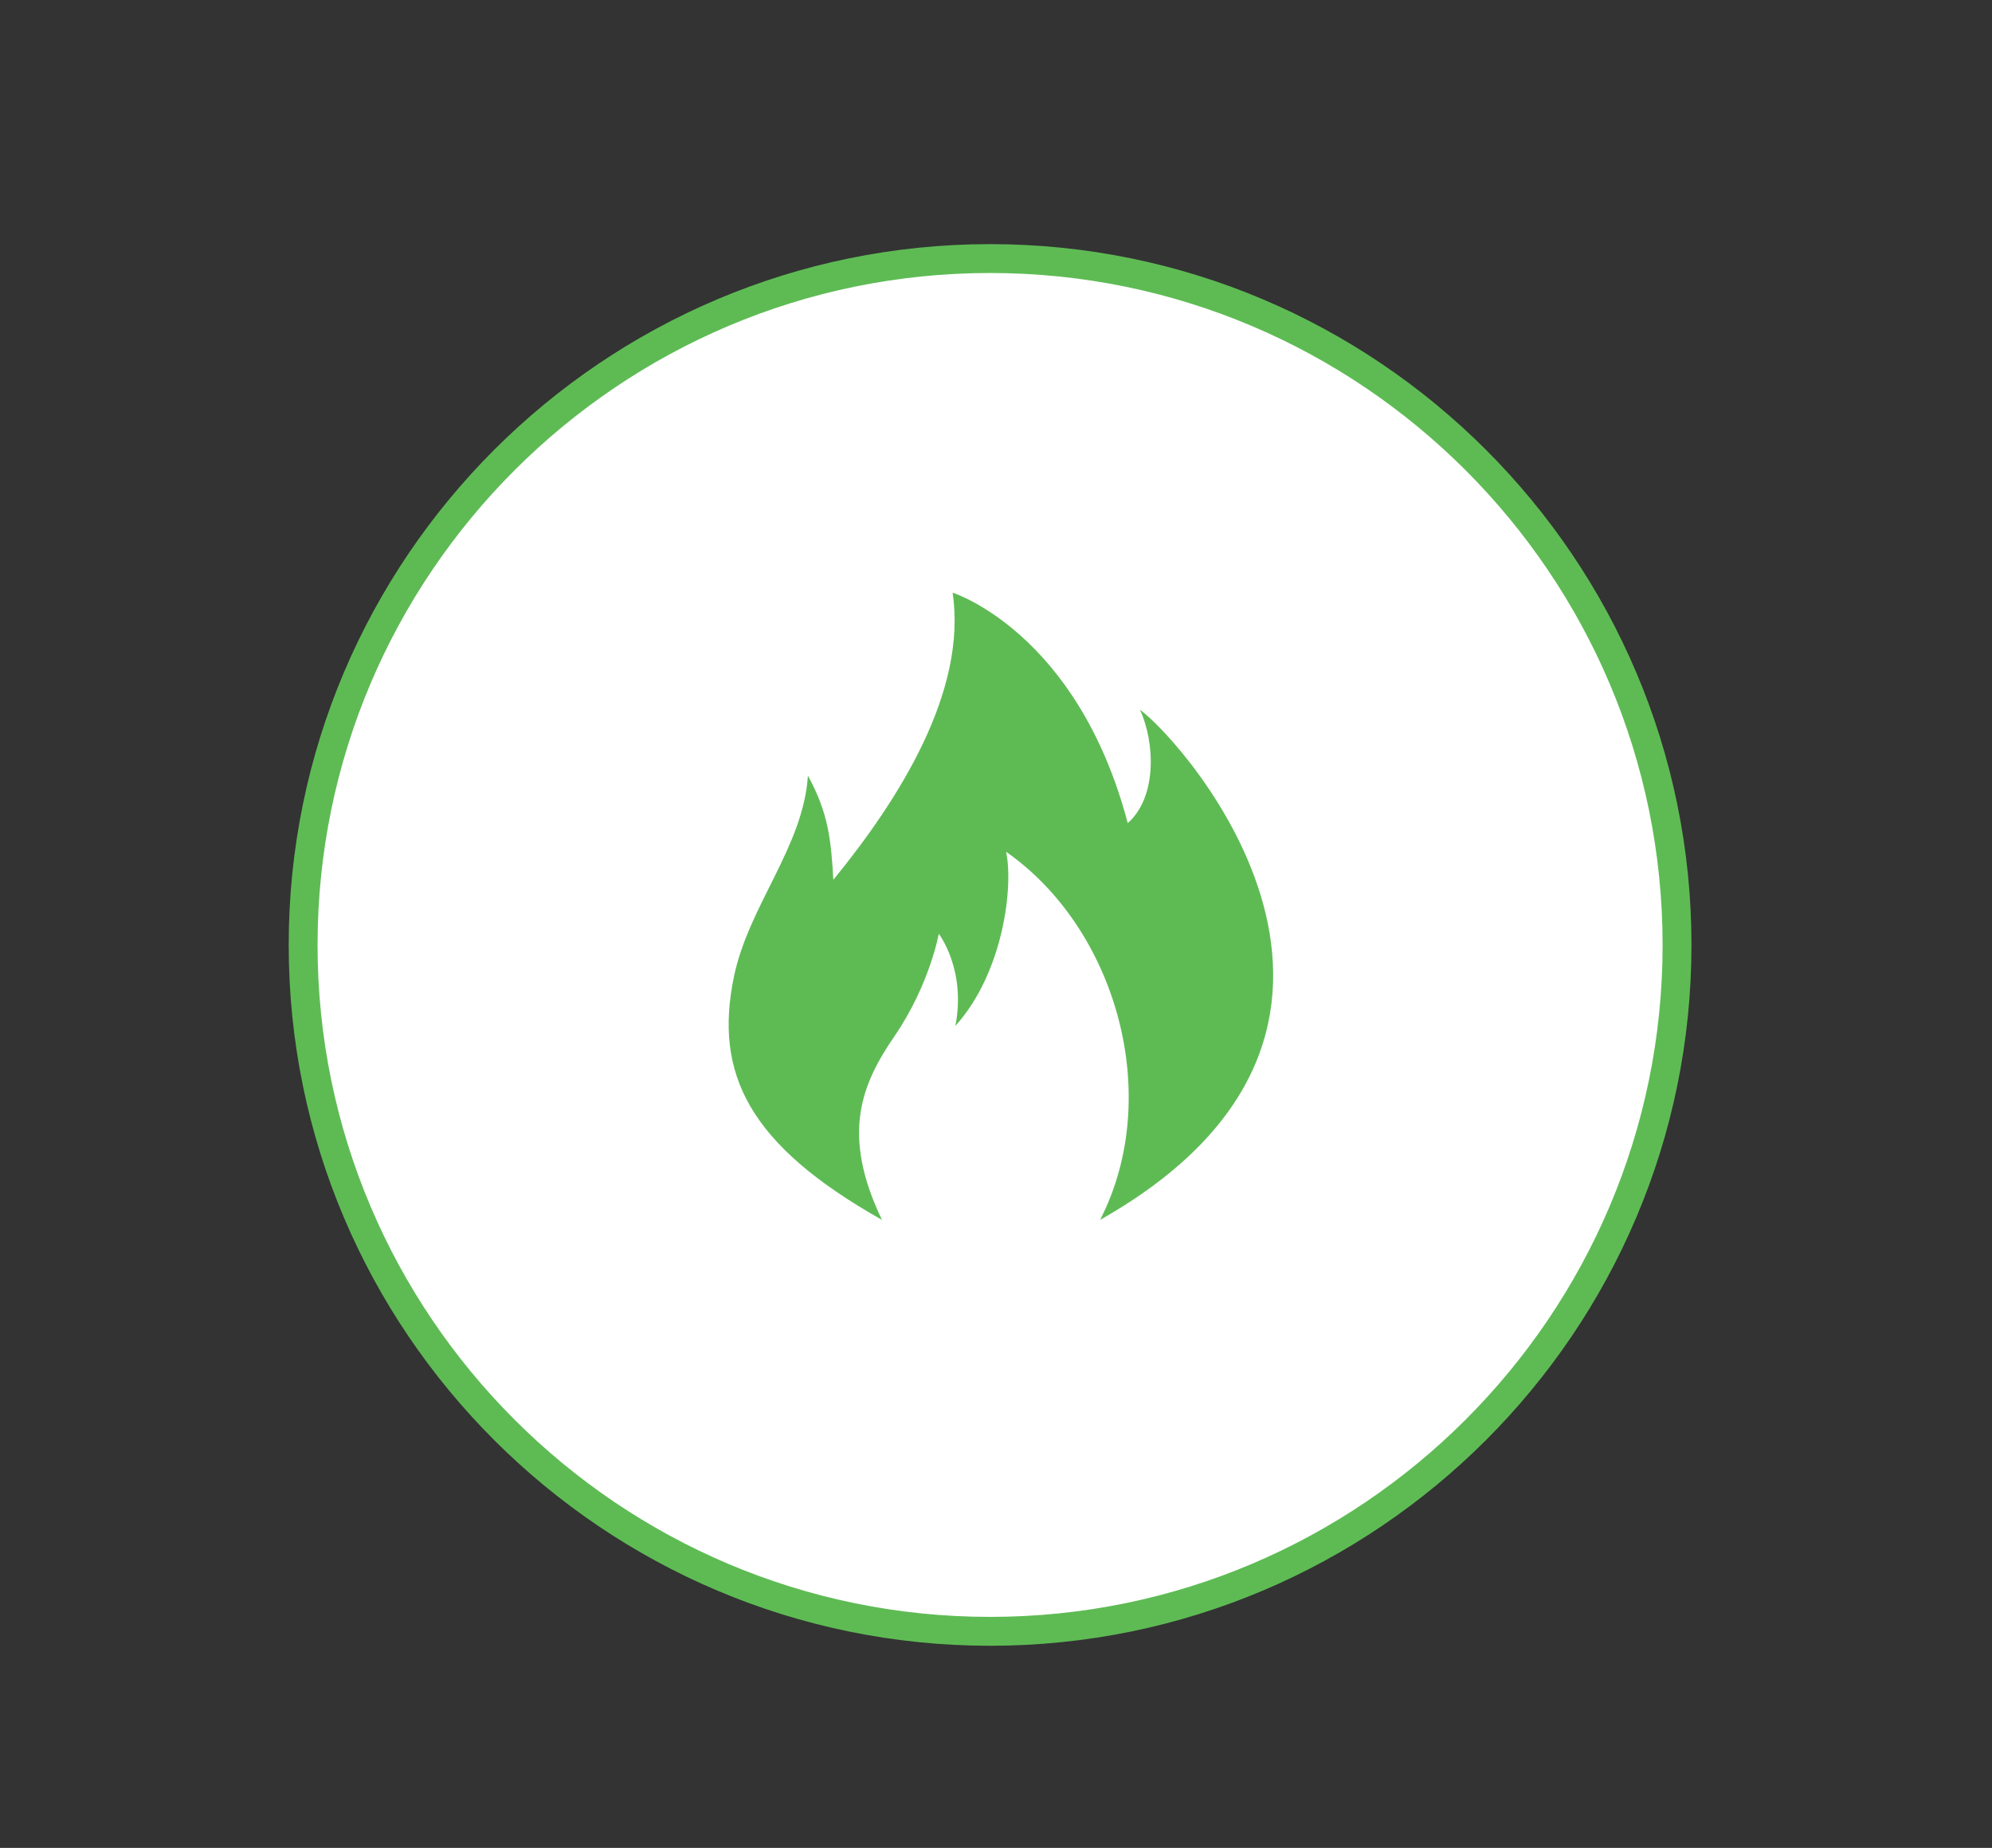
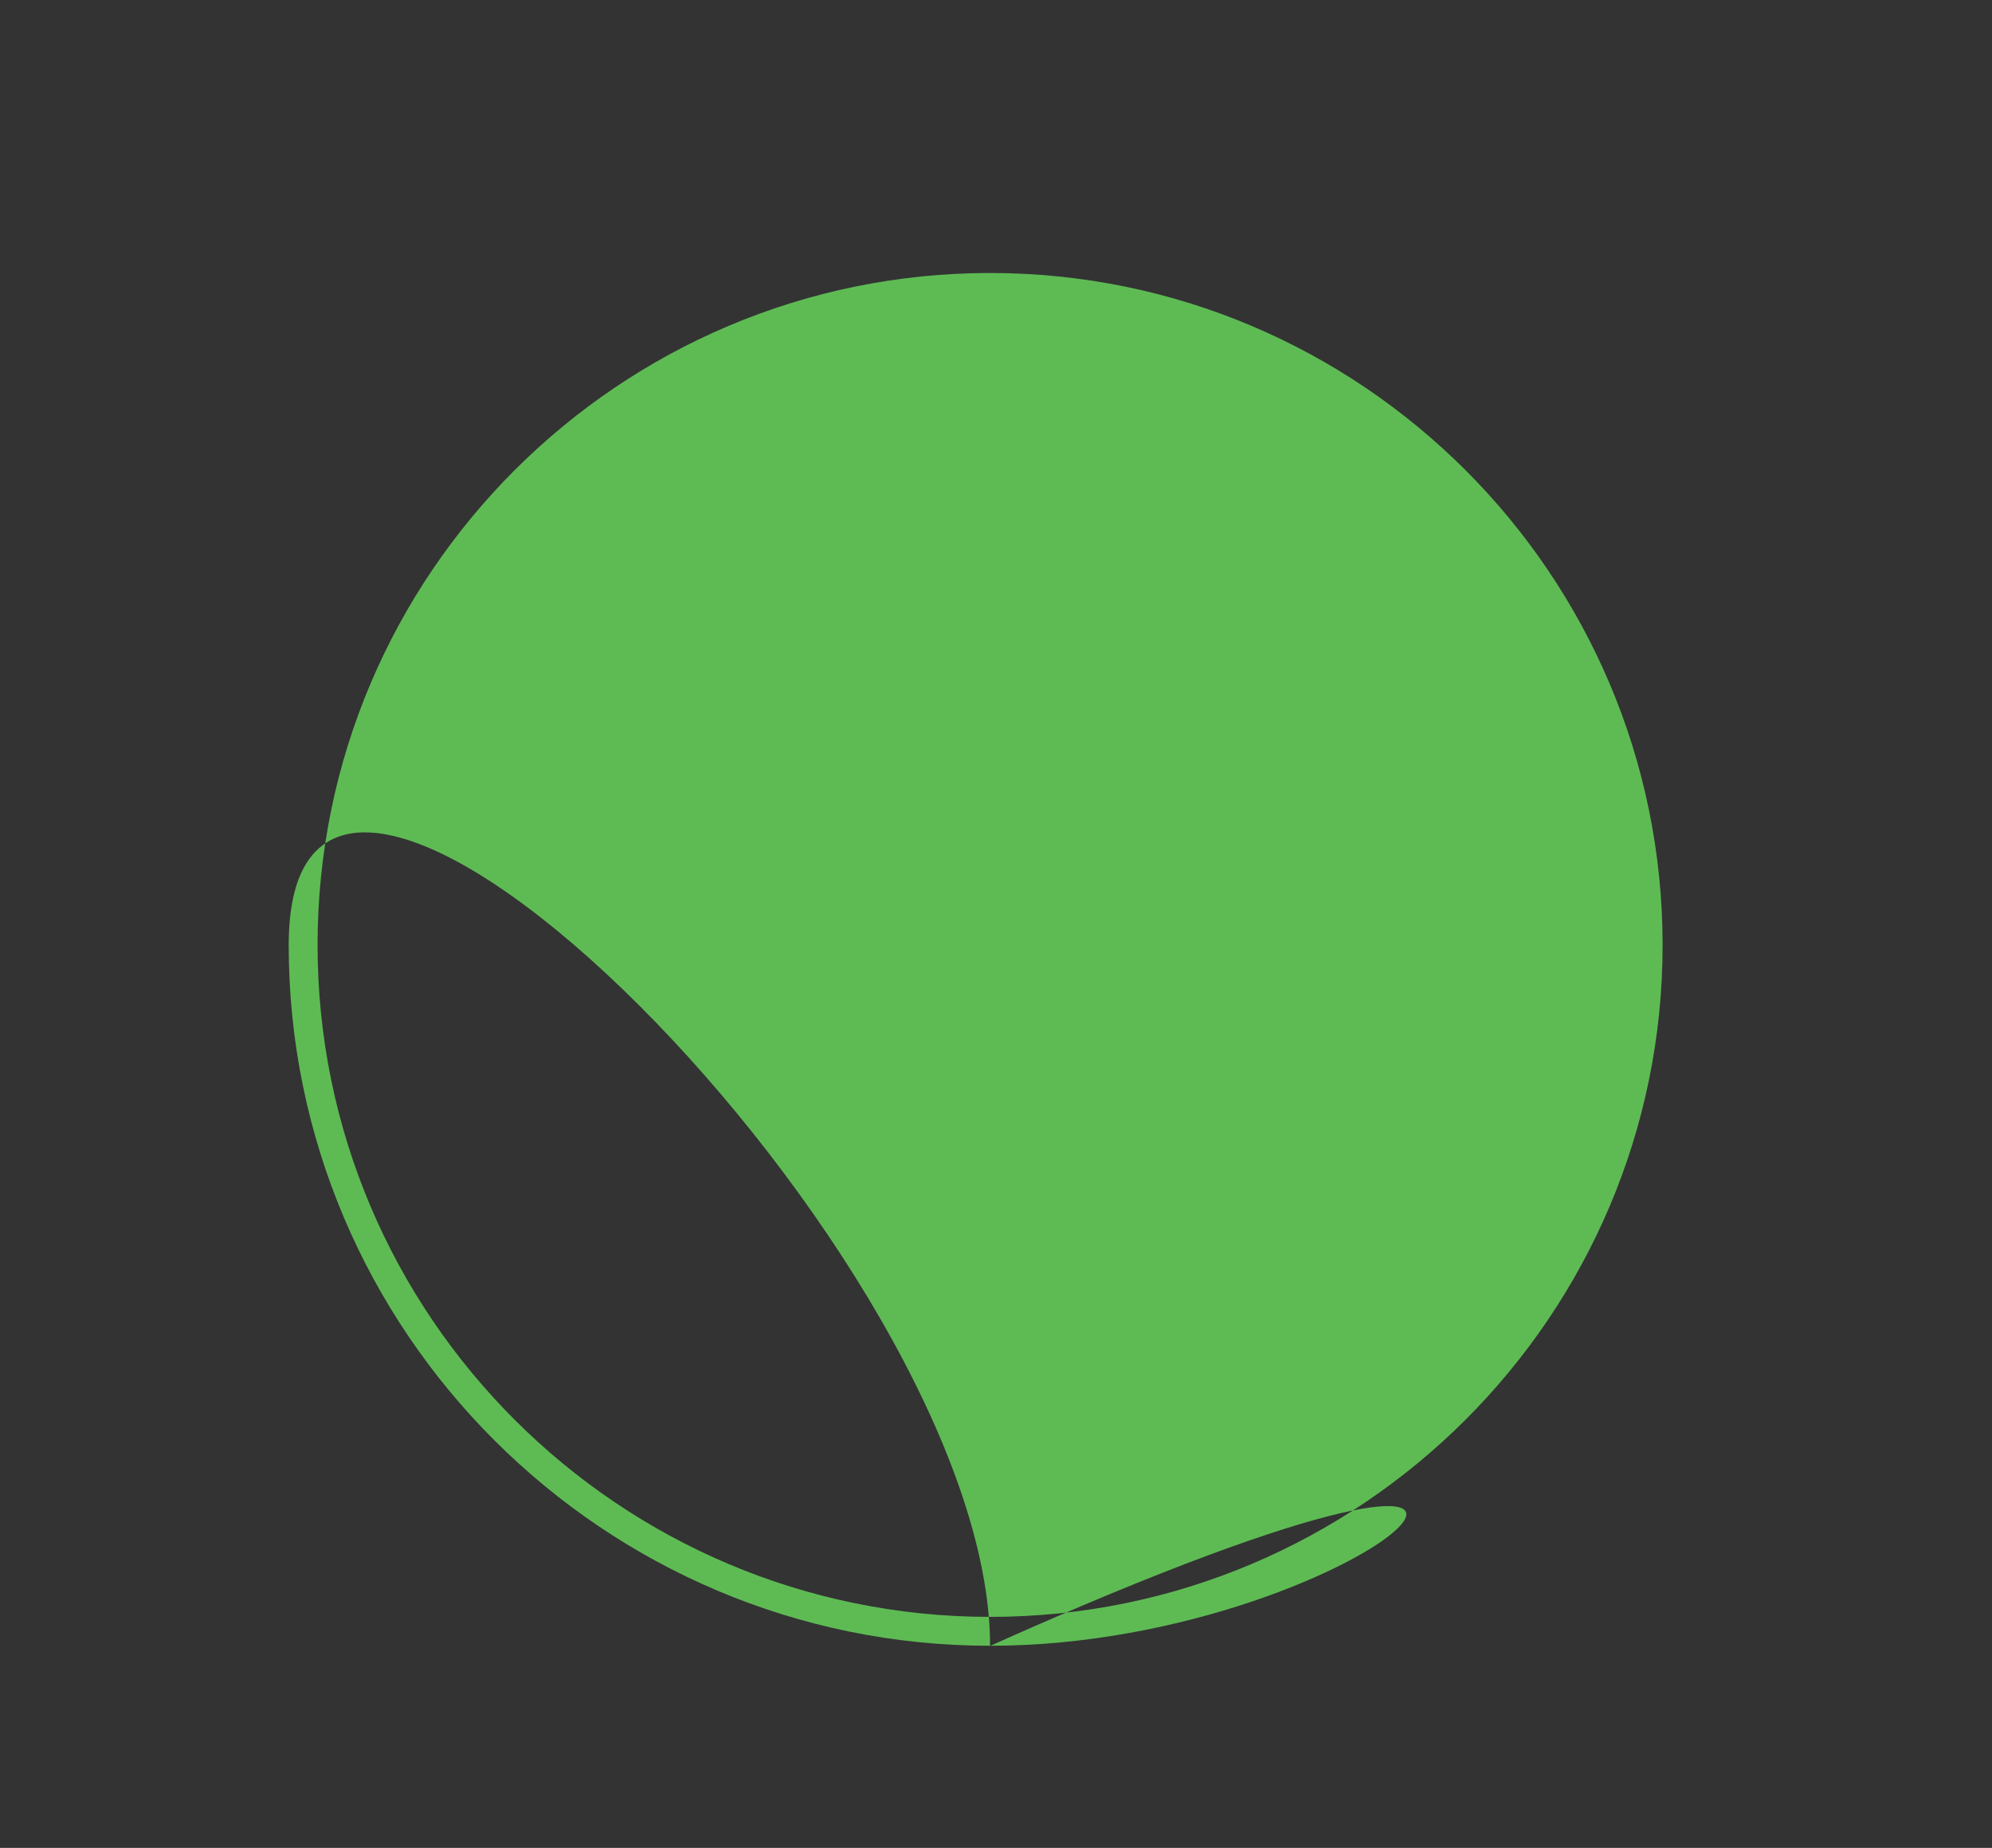
<svg xmlns="http://www.w3.org/2000/svg" version="1.1" id="Livello_1" x="0px" y="0px" width="138px" height="128px" viewBox="0 0 138 128" enable-background="new 0 0 138 128" xml:space="preserve">
  <rect x="0" y="0" width="138" height="128" fill="#333333" stroke="none" />
  <g>
-     <path fill="#FFFFFF" d="M21,65.46c0-26.26,21.31-47.55,47.59-47.55c26.28,0,47.59,21.29,47.59,47.55   c0,26.25-21.31,47.54-47.59,47.54C42.31,113,21,91.71,21,65.46z" />
    <g>
-       <path fill="#5EBB54" d="M68.59,114C41.797,114,20,92.225,20,65.46c0-26.771,21.797-48.55,48.59-48.55s48.59,21.779,48.59,48.55    C117.18,92.225,95.383,114,68.59,114z M68.59,18.91C42.9,18.91,22,39.792,22,65.46C22,91.122,42.9,112,68.59,112    c25.689,0,46.59-20.878,46.59-46.54C115.18,39.792,94.279,18.91,68.59,18.91z" />
+       <path fill="#5EBB54" d="M68.59,114C41.797,114,20,92.225,20,65.46s48.59,21.779,48.59,48.55    C117.18,92.225,95.383,114,68.59,114z M68.59,18.91C42.9,18.91,22,39.792,22,65.46C22,91.122,42.9,112,68.59,112    c25.689,0,46.59-20.878,46.59-46.54C115.18,39.792,94.279,18.91,68.59,18.91z" />
    </g>
  </g>
  <g id="Forma_1">
    <path fill="#5EBB54" d="M78.976,49.164c1.022,2.234,1.216,6.019-0.849,7.854C74.633,43.77,65.994,41.054,65.994,41.054   c1.021,6.833-3.704,14.305-8.261,19.888c-0.16-2.725-0.33-4.605-1.763-7.212c-0.322,4.949-4.104,8.983-5.129,13.942   C49.455,74.388,51.881,79.305,61.1,84.5c-2.896-6.025-1.354-9.478,0.871-12.73c2.438-3.562,3.065-7.088,3.065-7.088   s1.916,2.49,1.149,6.386c3.385-3.768,4.023-9.771,3.512-12.069c7.65,5.347,10.92,16.923,6.514,25.502   C99.647,71.24,82.041,51.398,78.976,49.164z" />
  </g>
</svg>